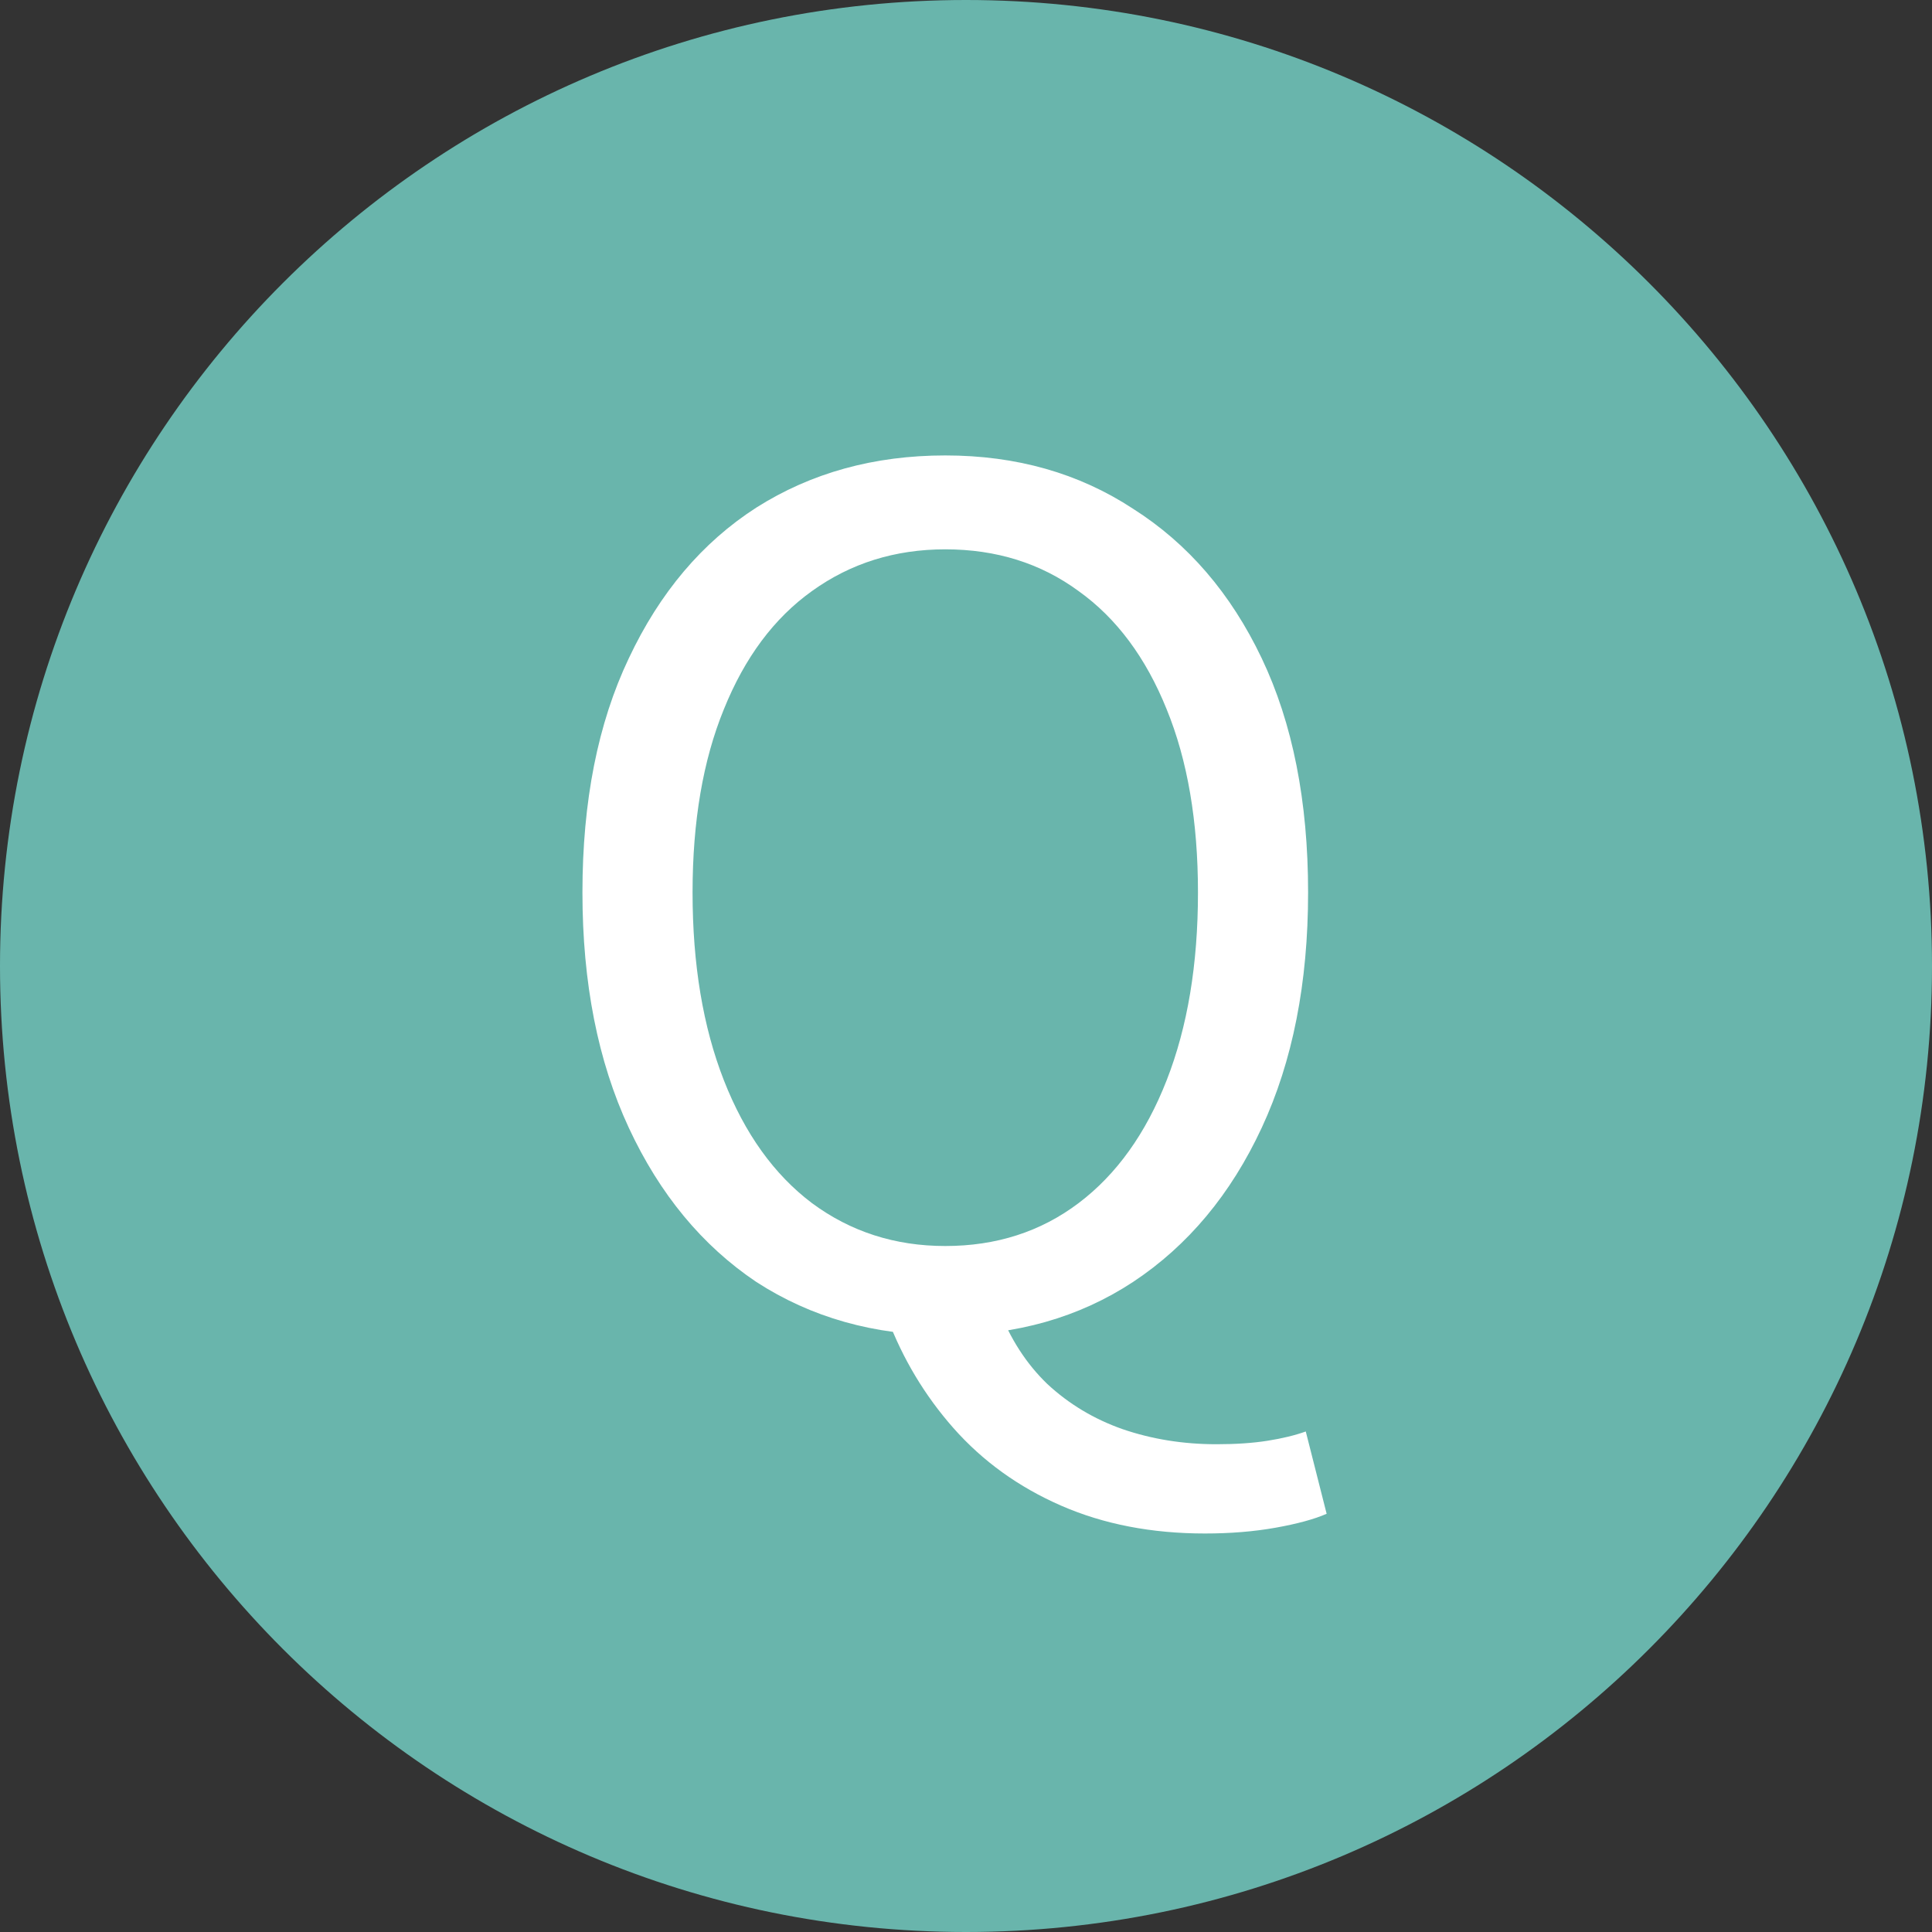
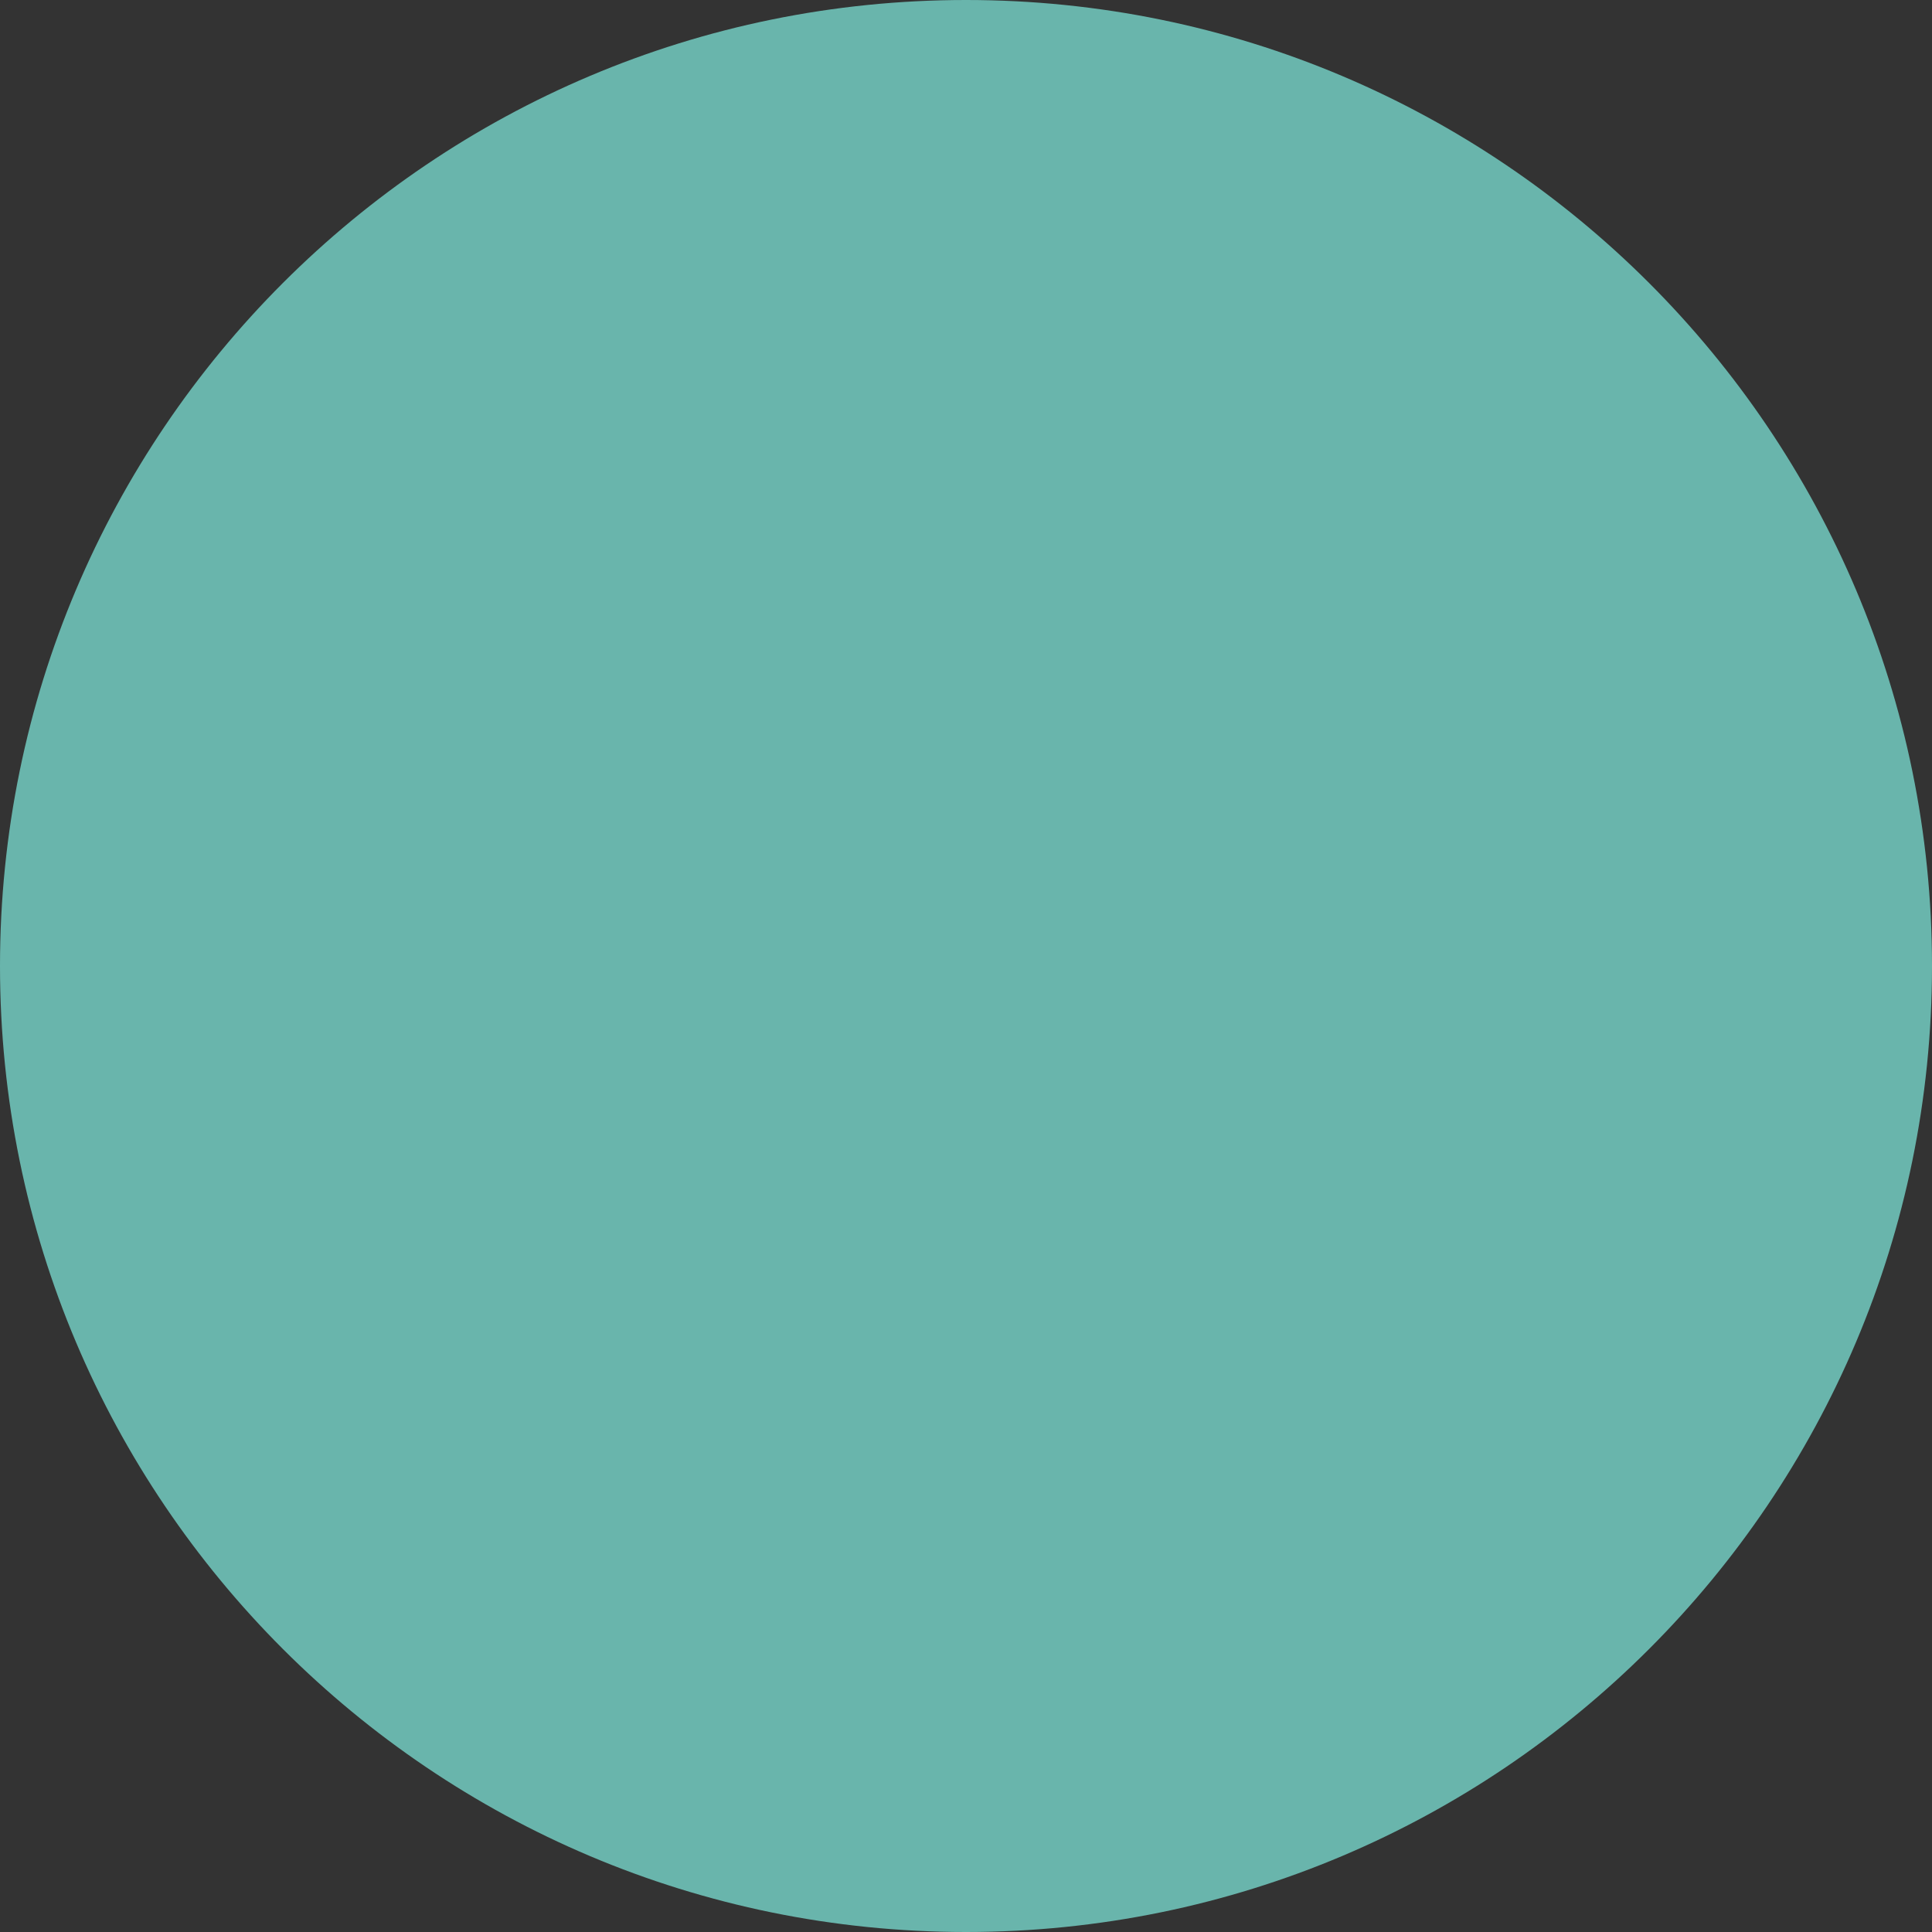
<svg xmlns="http://www.w3.org/2000/svg" width="30" height="30" viewBox="0 0 30 30" fill="none">
  <rect x="0" y="0" width="30" height="30" fill="#333333" stroke="none" />
  <path d="M30 15C30 23.284 23.284 30 15 30C6.716 30 0 23.284 0 15C0 6.716 6.716 0 15 0C23.284 0 30 6.716 30 15Z" fill="#69B5AC" />
-   <path d="M14.678 20.734C13.574 20.734 12.596 20.458 11.744 19.906C10.904 19.342 10.244 18.544 9.764 17.512C9.284 16.48 9.044 15.262 9.044 13.858C9.044 12.442 9.284 11.23 9.764 10.222C10.244 9.202 10.904 8.422 11.744 7.882C12.596 7.342 13.574 7.072 14.678 7.072C15.782 7.072 16.754 7.348 17.594 7.9C18.446 8.44 19.112 9.214 19.592 10.222C20.072 11.23 20.312 12.442 20.312 13.858C20.312 15.262 20.072 16.48 19.592 17.512C19.112 18.544 18.446 19.342 17.594 19.906C16.754 20.458 15.782 20.734 14.678 20.734ZM14.678 19.348C15.47 19.348 16.16 19.126 16.748 18.682C17.336 18.238 17.792 17.602 18.116 16.774C18.44 15.946 18.602 14.974 18.602 13.858C18.602 12.754 18.44 11.806 18.116 11.014C17.792 10.21 17.336 9.598 16.748 9.178C16.16 8.746 15.47 8.53 14.678 8.53C13.898 8.53 13.208 8.746 12.608 9.178C12.02 9.598 11.564 10.21 11.24 11.014C10.916 11.806 10.754 12.754 10.754 13.858C10.754 14.974 10.916 15.946 11.24 16.774C11.564 17.602 12.02 18.238 12.608 18.682C13.208 19.126 13.898 19.348 14.678 19.348ZM18.71 23.812C17.882 23.812 17.138 23.668 16.478 23.38C15.818 23.092 15.26 22.69 14.804 22.174C14.36 21.67 14.018 21.1 13.778 20.464L15.506 20.32C15.686 20.788 15.938 21.178 16.262 21.49C16.598 21.802 16.988 22.036 17.432 22.192C17.888 22.348 18.374 22.426 18.89 22.426C19.19 22.426 19.454 22.408 19.682 22.372C19.91 22.336 20.108 22.288 20.276 22.228L20.6 23.506C20.408 23.59 20.144 23.662 19.808 23.722C19.472 23.782 19.106 23.812 18.71 23.812Z" fill="white" />
</svg>